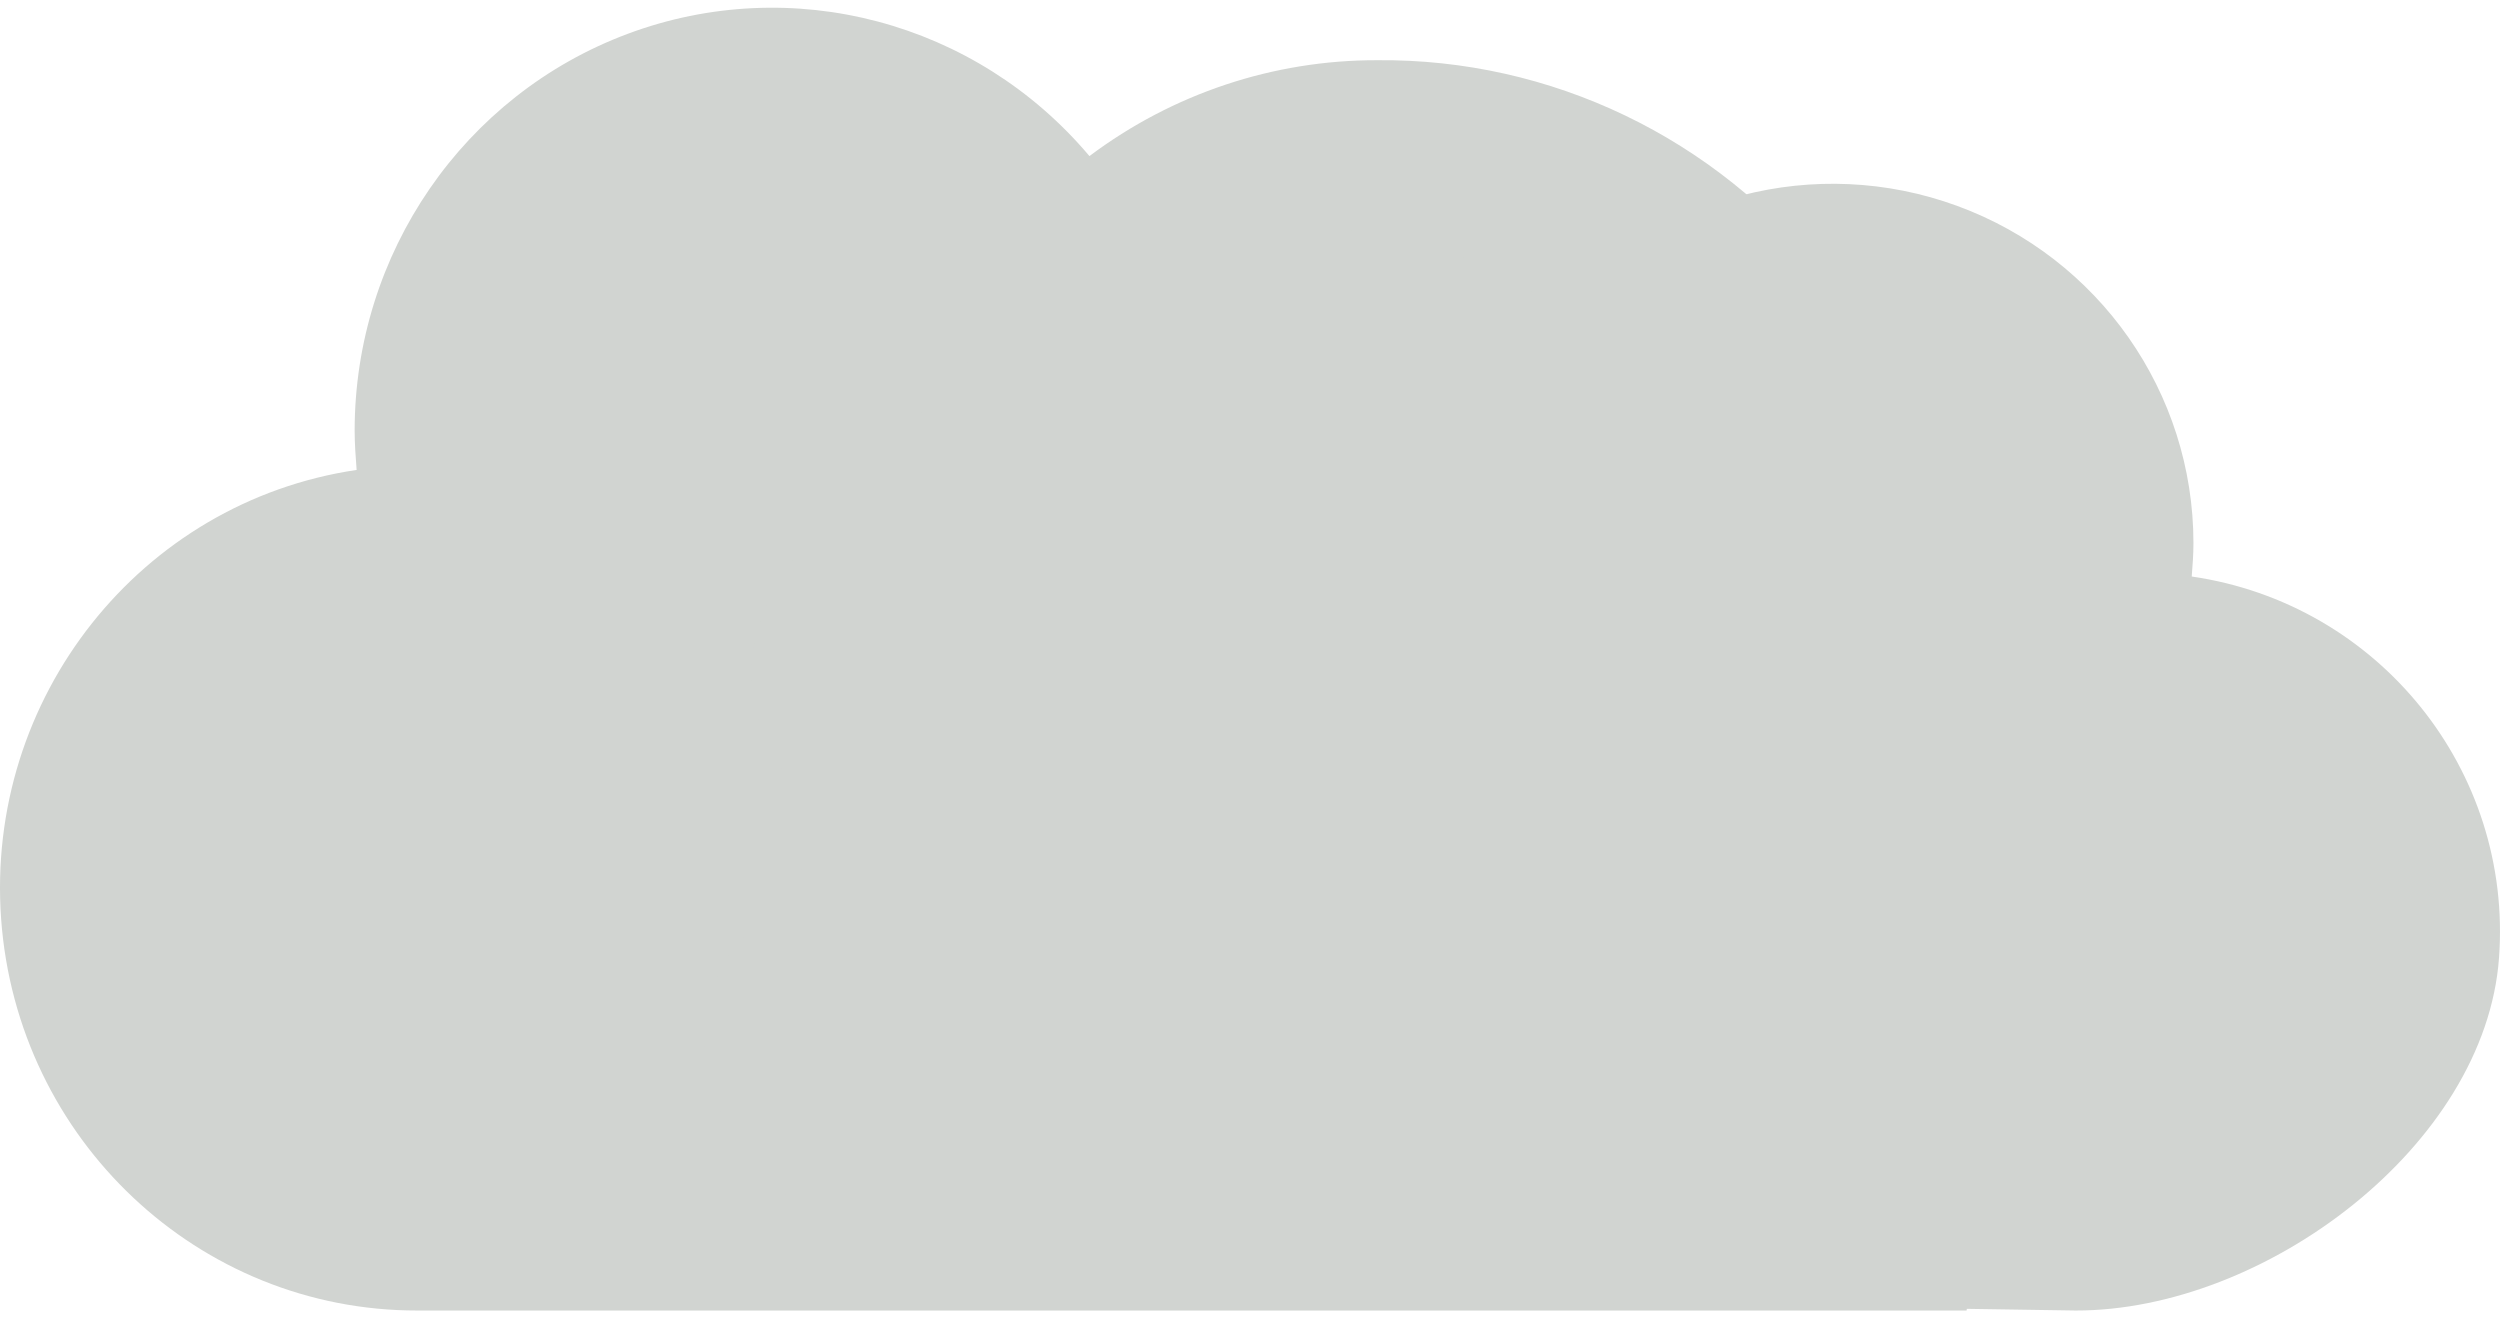
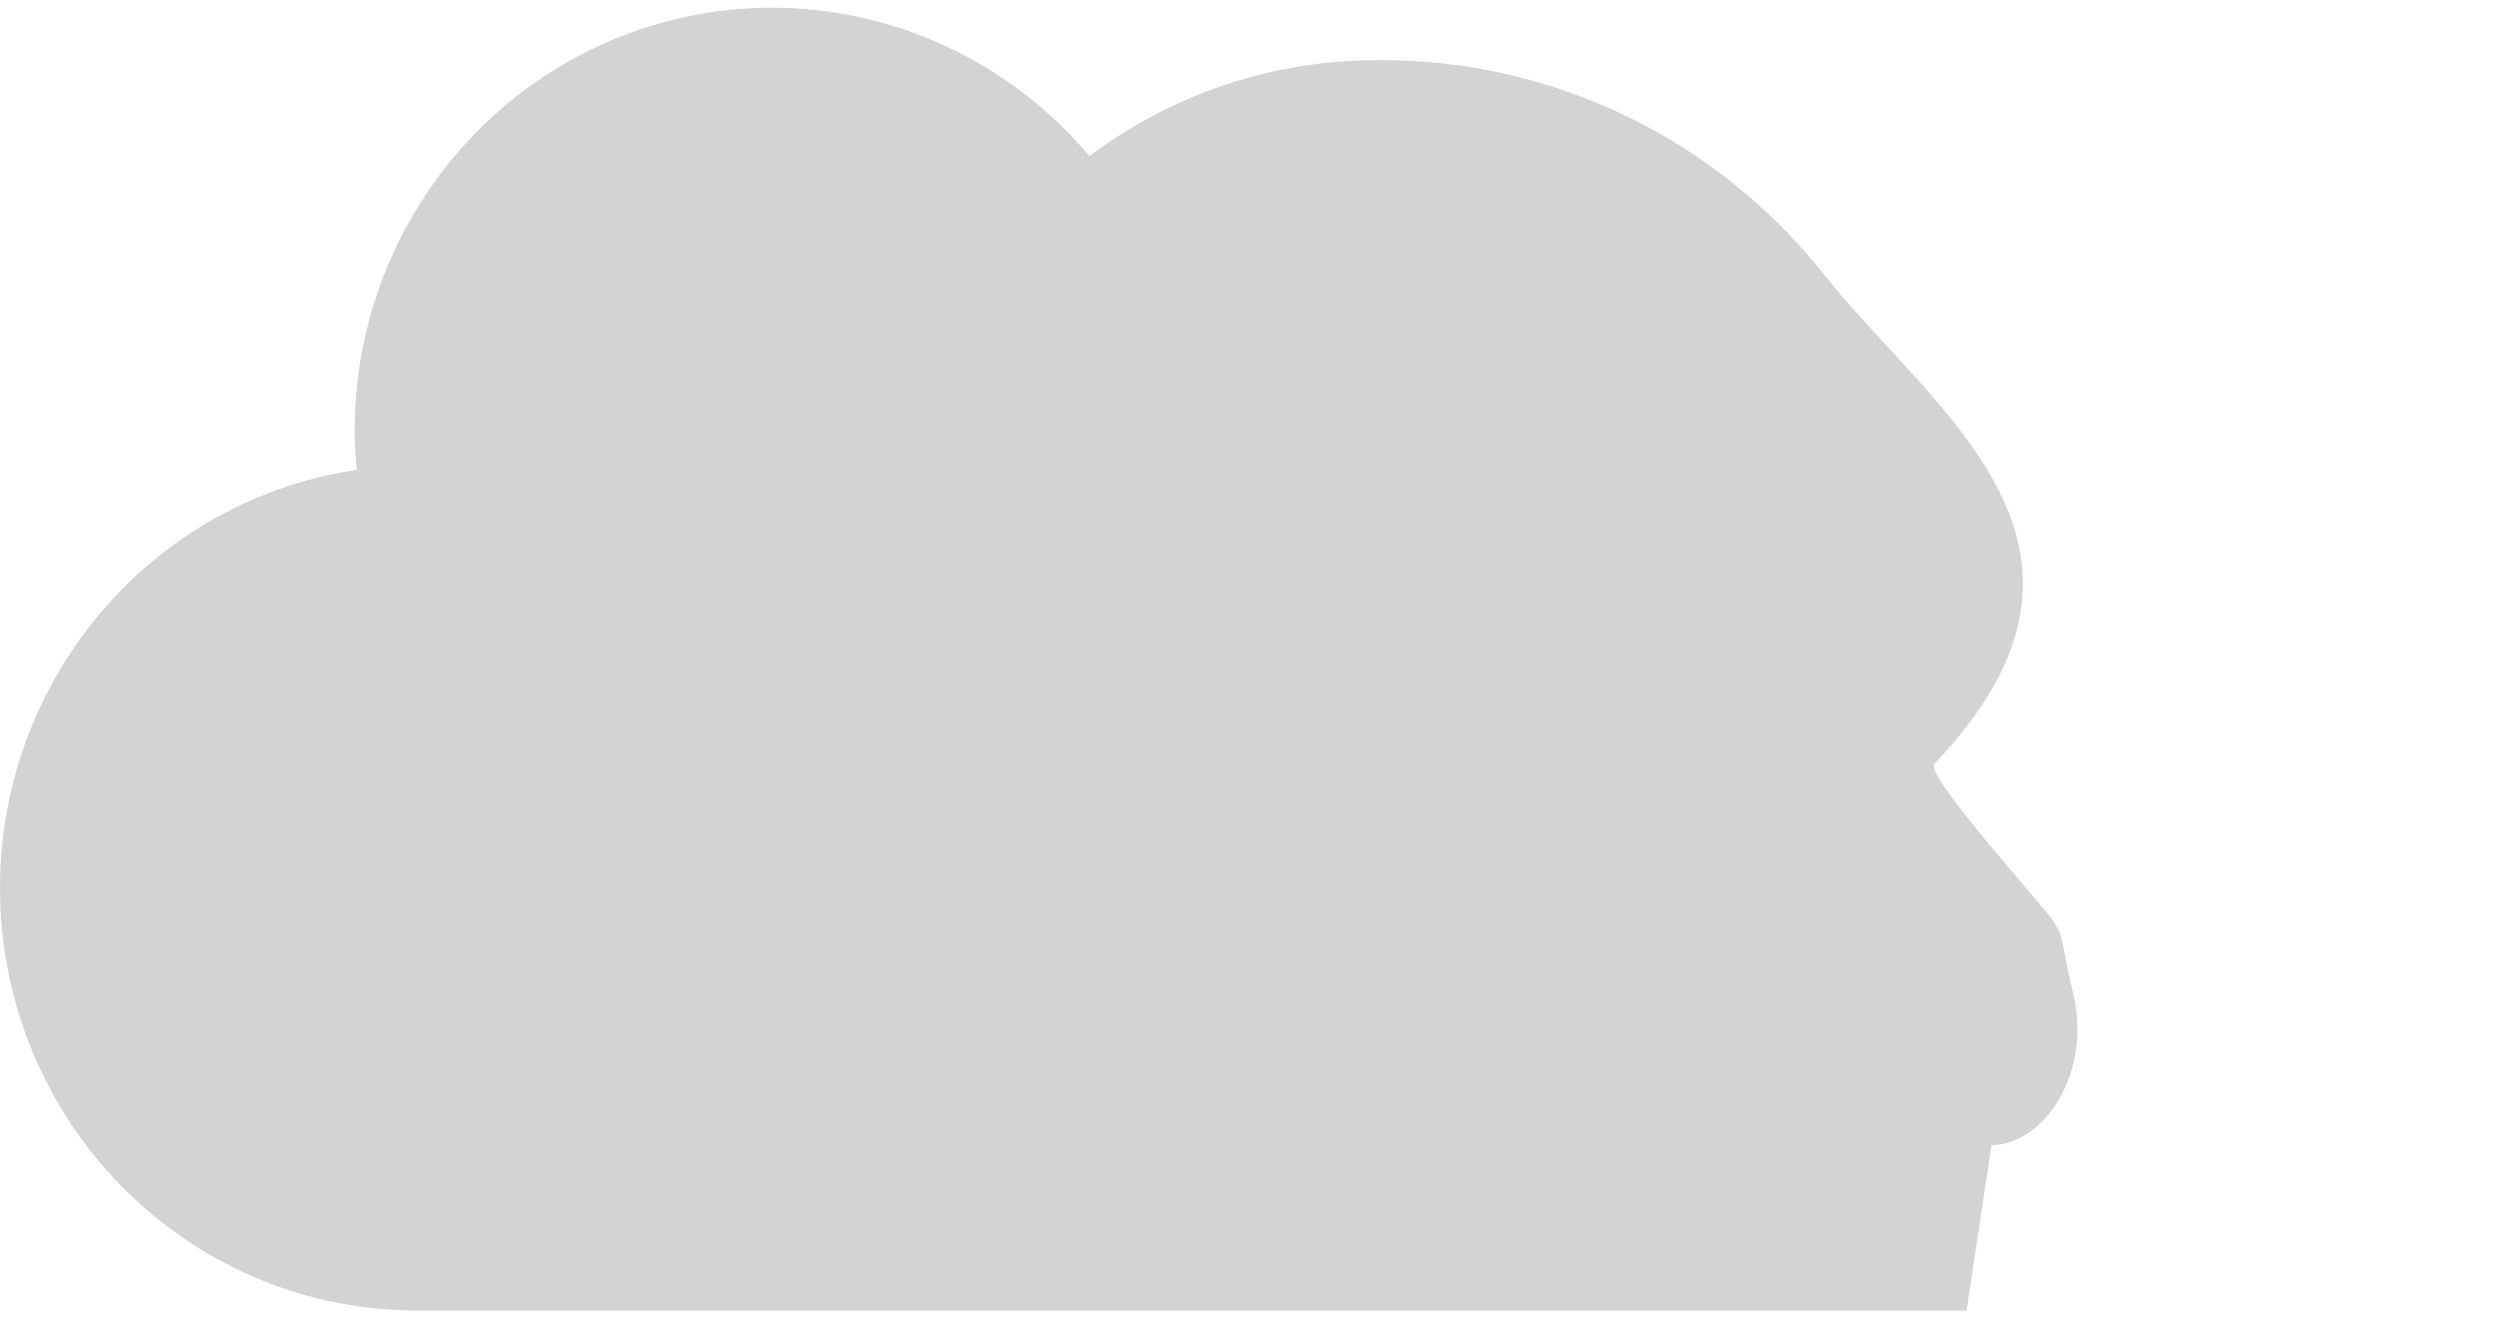
<svg xmlns="http://www.w3.org/2000/svg" width="71" height="38" viewBox="0 0 71 38" fill="none">
  <path d="M56.558 32.519L55.851 37.219H11.853C5.645 37.226 0.485 32.371 0.032 26.096C-0.421 19.82 3.985 14.256 10.128 13.346C10.1 12.973 10.072 12.601 10.072 12.228C10.074 7.197 13.168 2.701 17.826 0.961C22.483 -0.779 27.717 0.607 30.94 4.433C33.304 2.658 36.17 1.703 39.112 1.71C44.042 1.663 48.721 3.909 51.81 7.805C54.898 11.701 60.832 15.492 54.947 21.686C54.639 21.84 56.688 24.214 57.204 24.825C58.879 26.805 58.334 25.966 58.879 28.219C59.423 30.472 58.042 32.519 56.558 32.519Z" fill="#D1D4D1" />
-   <path d="M22.111 32.664L22.722 36.658L58.95 37.219C64.317 37.225 70.58 32.539 70.972 27.206C71.364 21.874 67.555 17.146 62.245 16.373C62.27 16.056 62.294 15.74 62.294 15.423C62.292 11.149 59.617 7.328 55.591 5.85C51.566 4.371 47.042 5.549 44.256 8.799C42.212 7.291 39.735 6.48 37.192 6.486C32.93 6.446 28.885 8.355 26.215 11.665C23.546 14.975 18.416 18.196 23.504 23.459C23.77 23.59 21.999 25.607 21.552 26.127C20.105 27.809 20.576 27.096 20.105 29.01C19.634 30.924 20.828 32.664 22.111 32.664Z" fill="#D1D4D1" />
</svg>